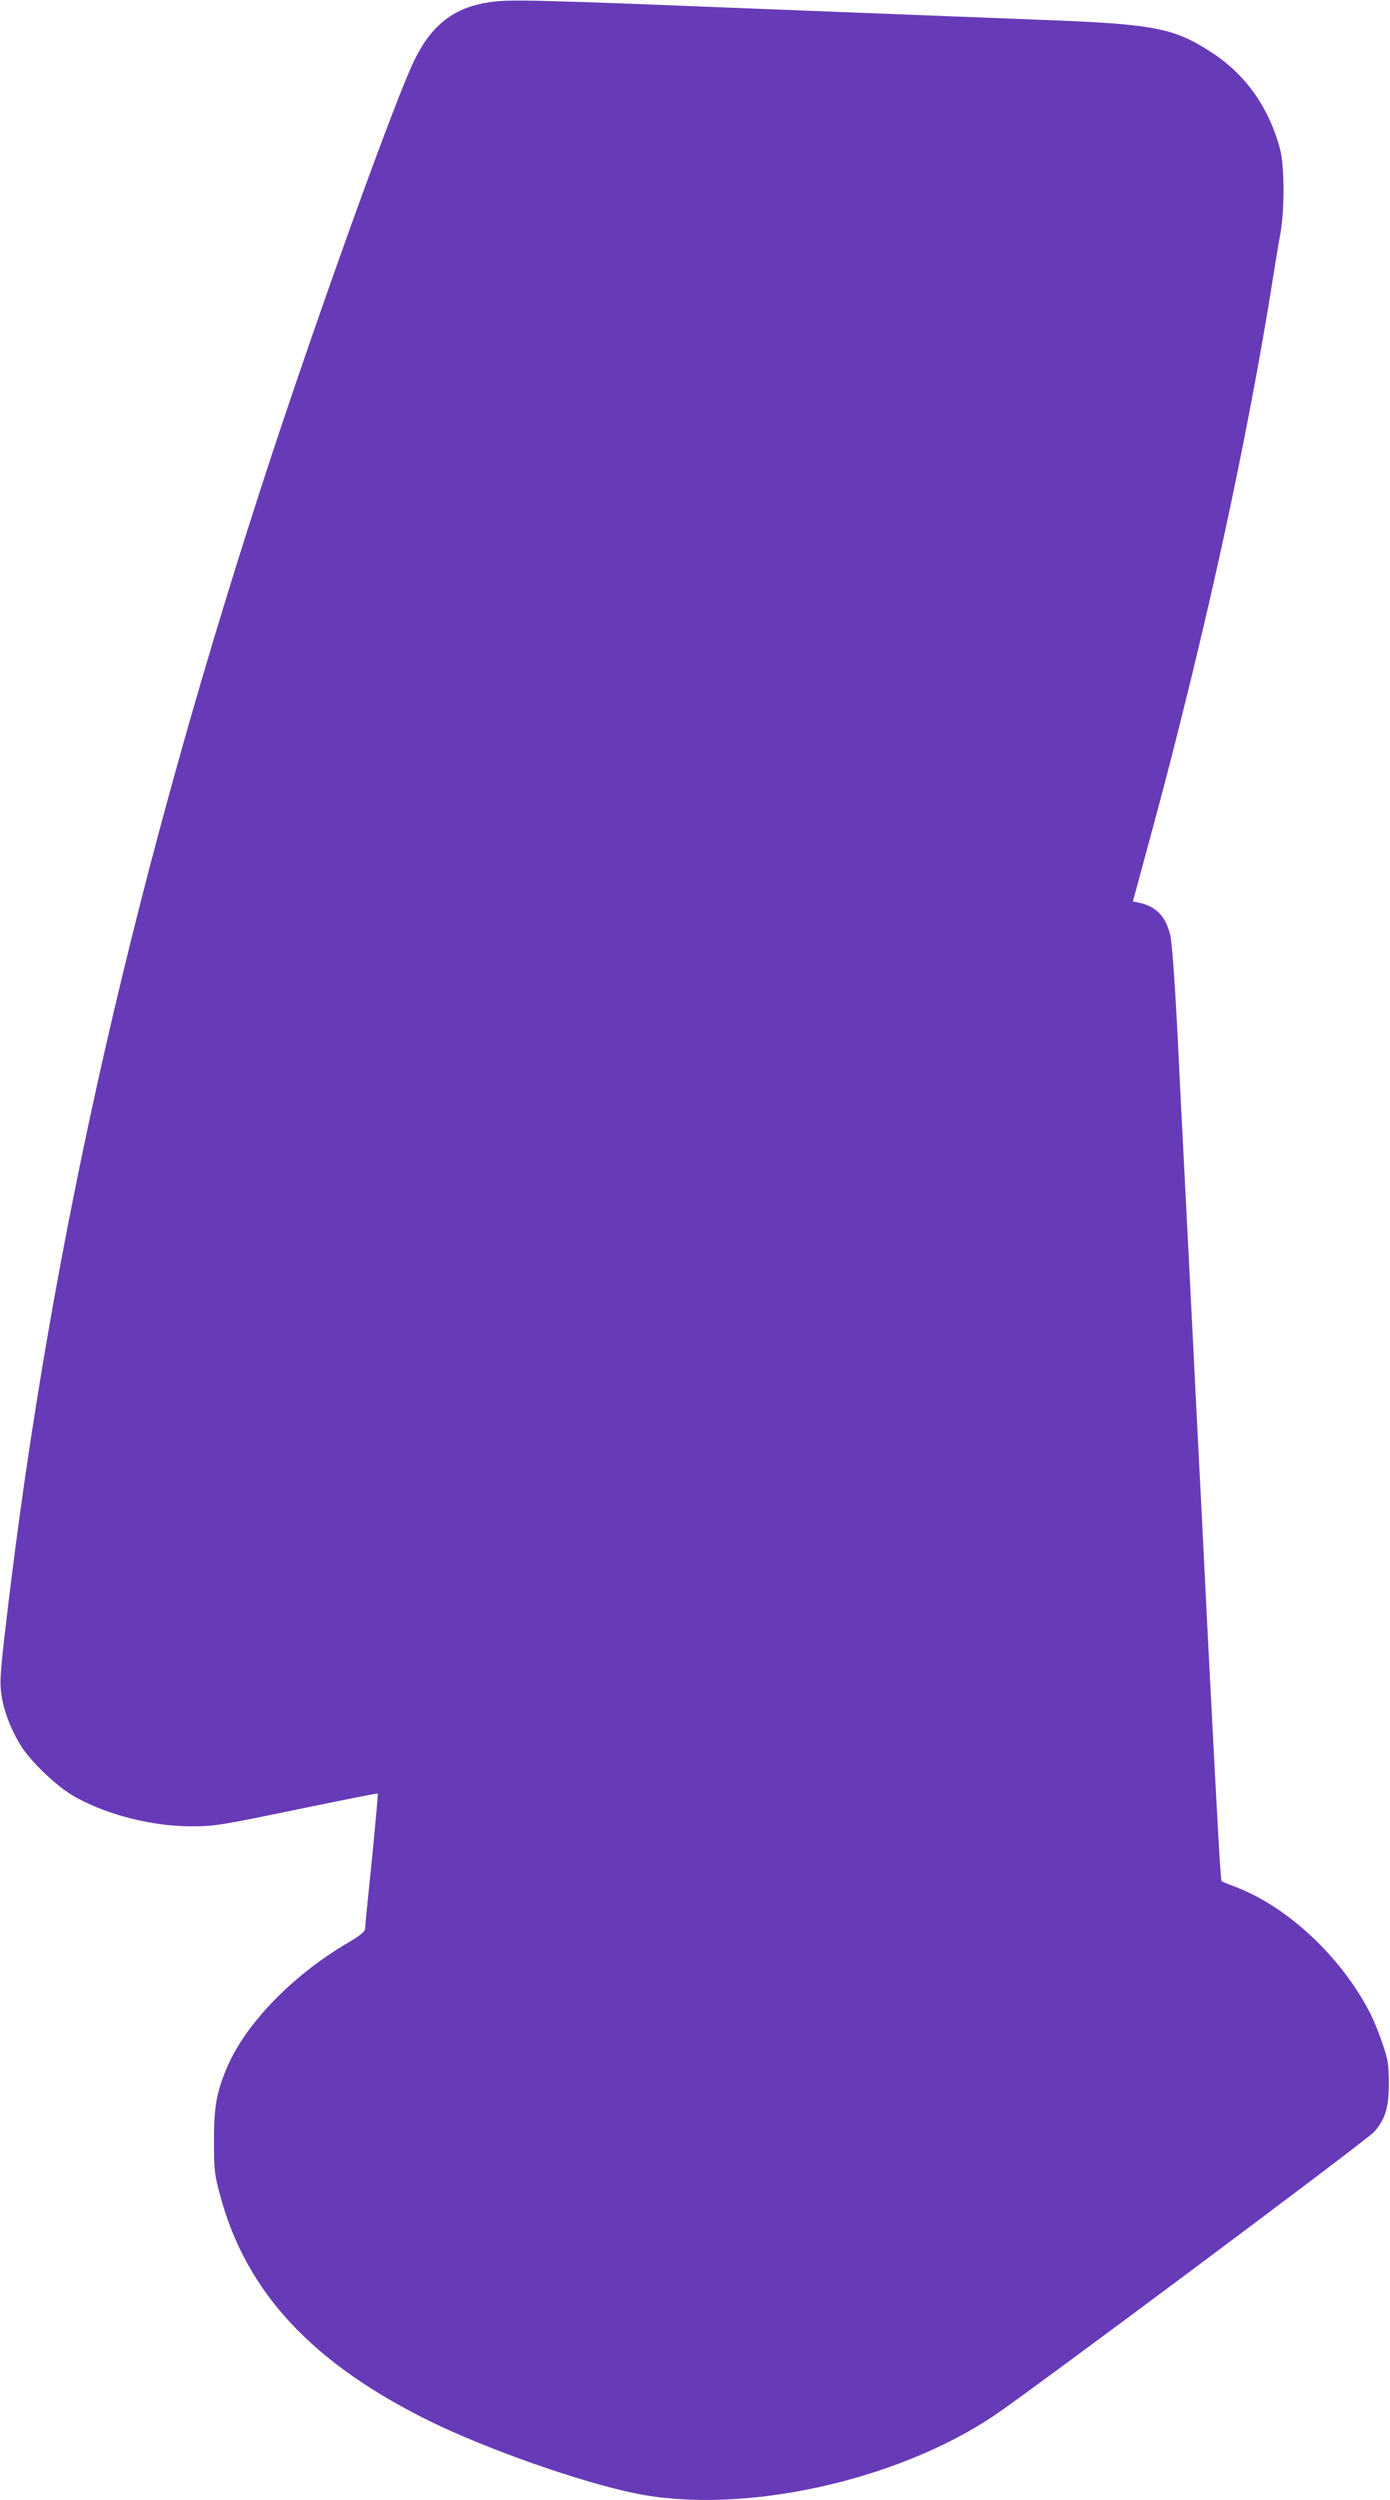
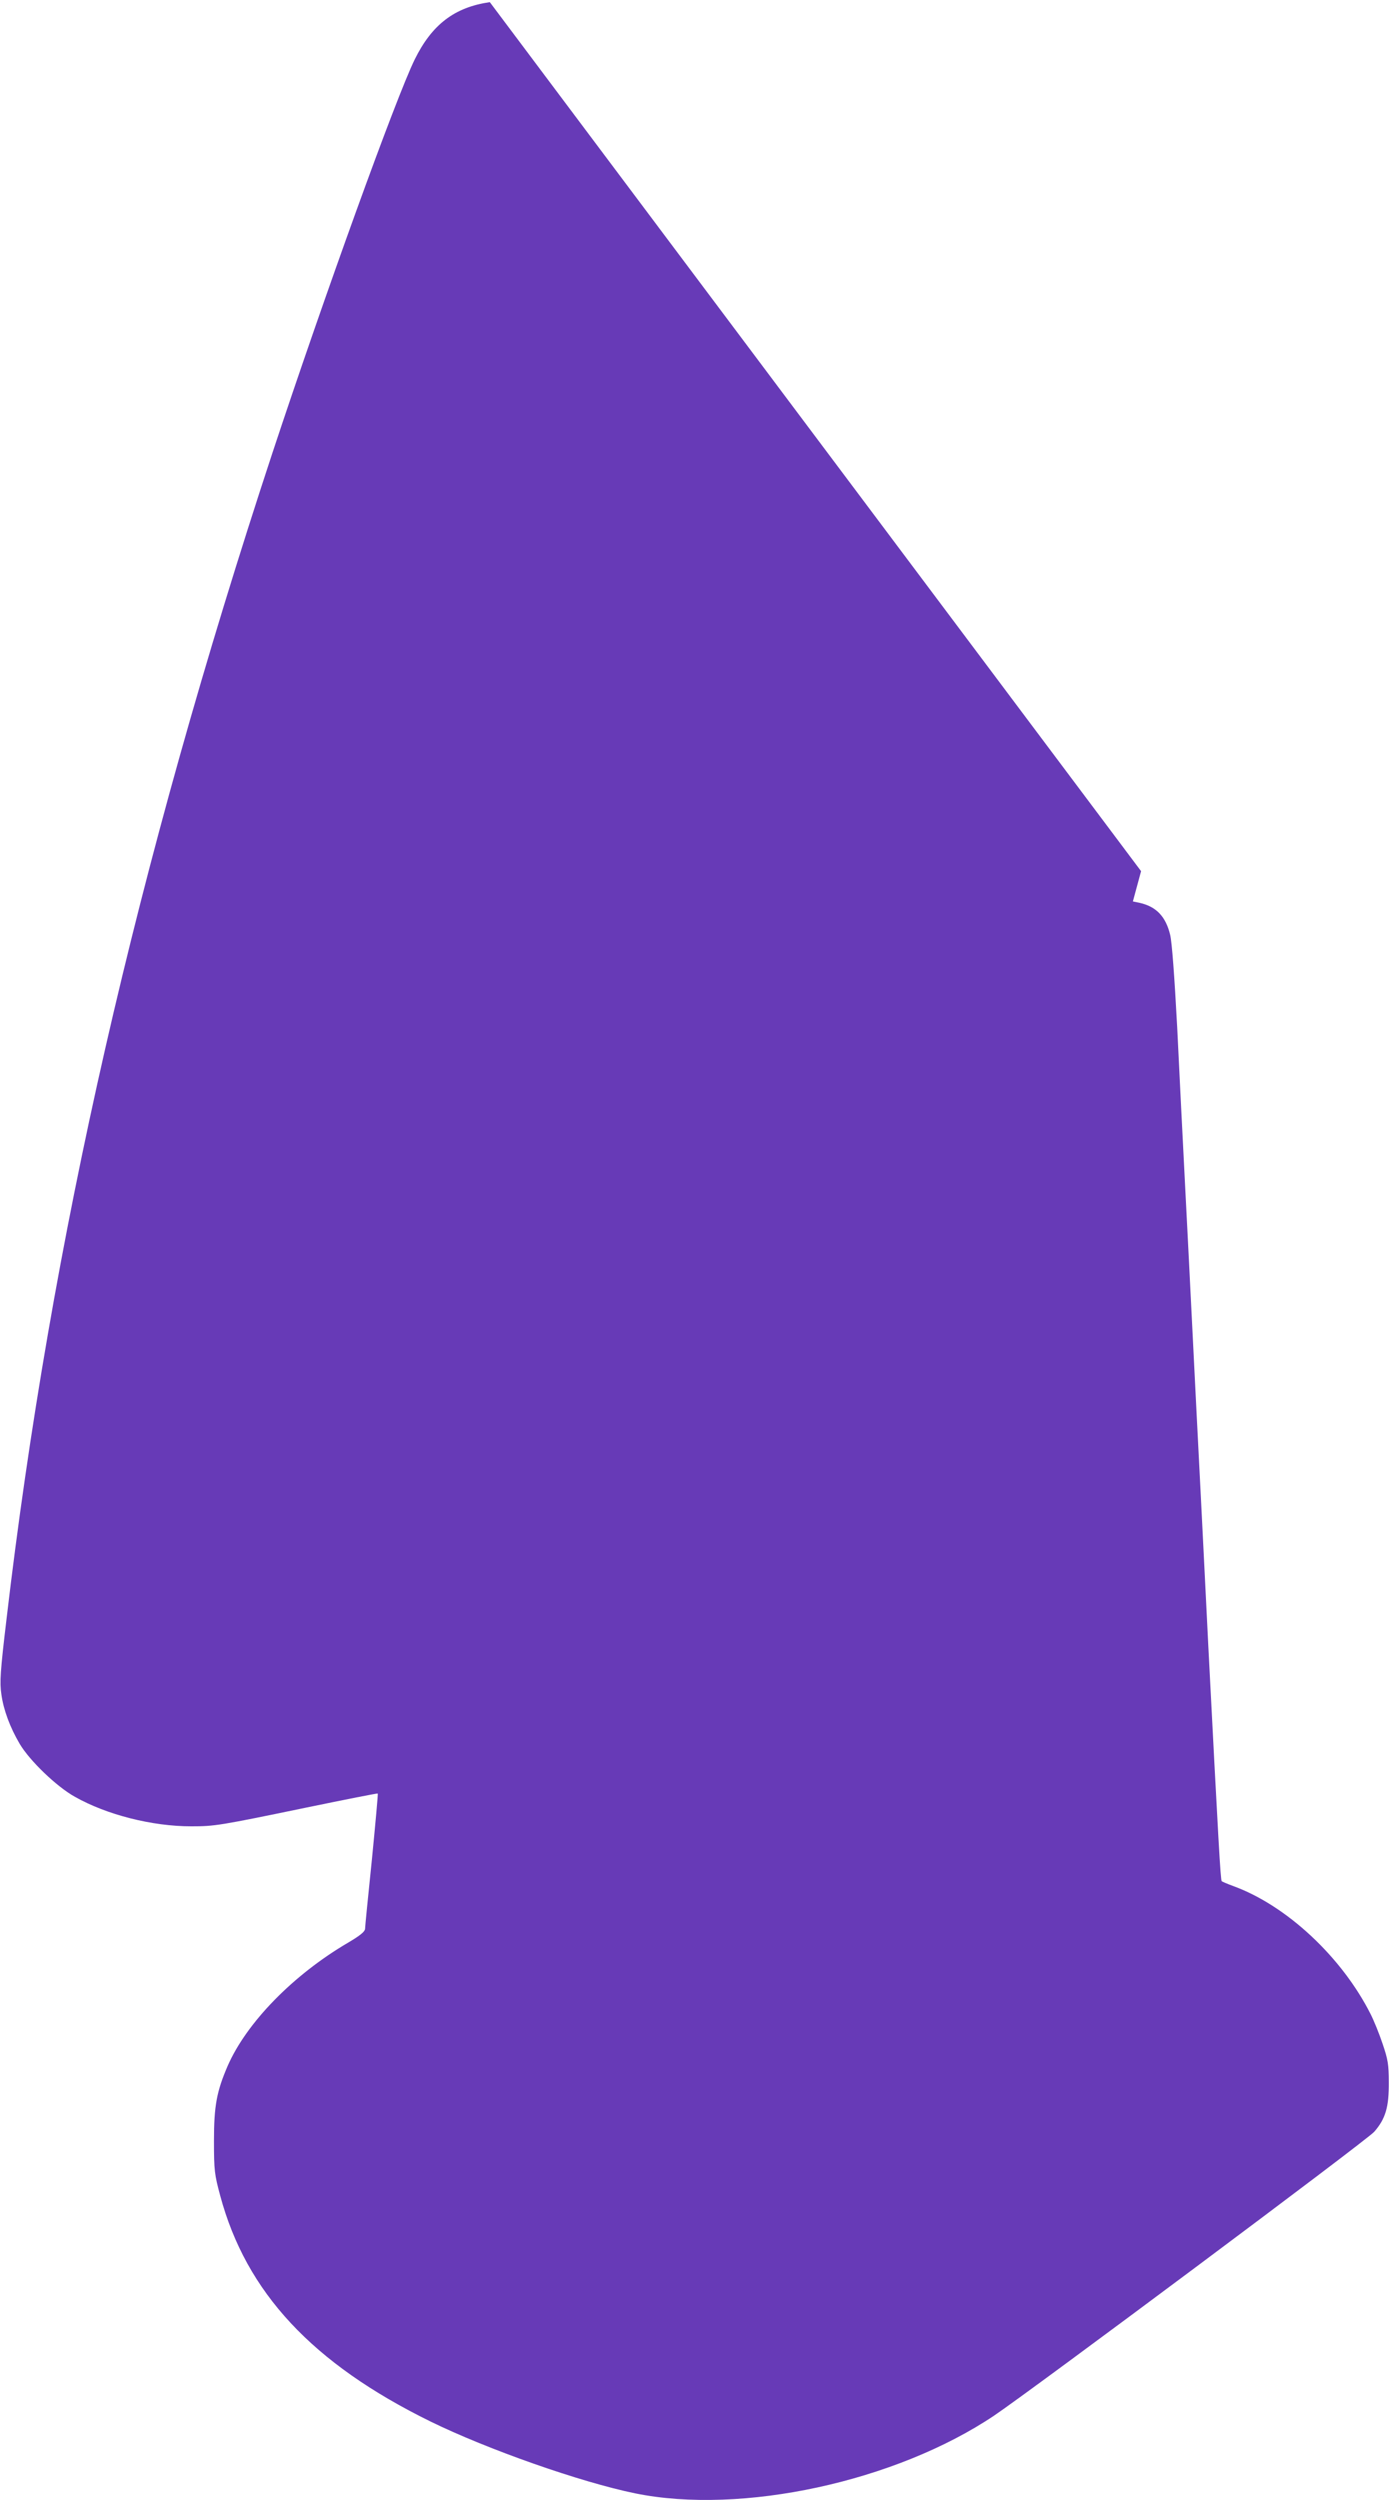
<svg xmlns="http://www.w3.org/2000/svg" version="1.0" width="712pt" height="1280pt" viewBox="0 0 712 1280" preserveAspectRatio="xMidYMid meet">
  <g transform="translate(0,1280) scale(0.1,-0.1)" fill="#673ab7" stroke="none">
-     <path d="M2509 12789 c-181 -26 -297 -115 -385 -294 -96 -196 -464 -1214 -729 -2015 -695 -2109 -1134 -4032 -1361 -5964 -33 -276 -36 -328 -27 -390 11 -80 44 -169 94 -254 51 -86 189 -219 283 -271 163 -92 395 -151 596 -151 119 0 145 4 589 96 199 41 365 74 366 72 2 -2 -12 -154 -30 -338 -19 -184 -35 -344 -35 -355 -1 -14 -25 -34 -86 -70 -282 -165 -521 -410 -618 -632 -56 -130 -70 -204 -70 -383 0 -153 3 -173 32 -281 133 -495 472 -859 1077 -1156 292 -143 770 -311 1049 -368 545 -111 1334 60 1838 398 200 135 1908 1409 1947 1453 58 66 76 127 75 254 0 90 -5 118 -32 197 -17 51 -45 120 -62 153 -148 292 -431 556 -705 655 -27 10 -53 21 -57 24 -6 6 -17 202 -69 1211 -11 217 -28 568 -39 780 -11 212 -29 567 -40 790 -11 223 -29 578 -40 790 -11 212 -29 572 -40 800 -14 263 -27 437 -36 474 -23 95 -72 145 -157 164 l-34 7 42 155 c106 389 138 512 199 755 169 672 300 1279 406 1865 41 232 48 274 75 445 9 55 23 143 33 195 23 129 22 352 -2 440 -56 208 -172 373 -340 485 -203 134 -294 152 -921 175 -159 6 -795 31 -1412 55 -1141 46 -1274 49 -1374 34z" />
+     <path d="M2509 12789 c-181 -26 -297 -115 -385 -294 -96 -196 -464 -1214 -729 -2015 -695 -2109 -1134 -4032 -1361 -5964 -33 -276 -36 -328 -27 -390 11 -80 44 -169 94 -254 51 -86 189 -219 283 -271 163 -92 395 -151 596 -151 119 0 145 4 589 96 199 41 365 74 366 72 2 -2 -12 -154 -30 -338 -19 -184 -35 -344 -35 -355 -1 -14 -25 -34 -86 -70 -282 -165 -521 -410 -618 -632 -56 -130 -70 -204 -70 -383 0 -153 3 -173 32 -281 133 -495 472 -859 1077 -1156 292 -143 770 -311 1049 -368 545 -111 1334 60 1838 398 200 135 1908 1409 1947 1453 58 66 76 127 75 254 0 90 -5 118 -32 197 -17 51 -45 120 -62 153 -148 292 -431 556 -705 655 -27 10 -53 21 -57 24 -6 6 -17 202 -69 1211 -11 217 -28 568 -39 780 -11 212 -29 567 -40 790 -11 223 -29 578 -40 790 -11 212 -29 572 -40 800 -14 263 -27 437 -36 474 -23 95 -72 145 -157 164 l-34 7 42 155 z" />
  </g>
</svg>